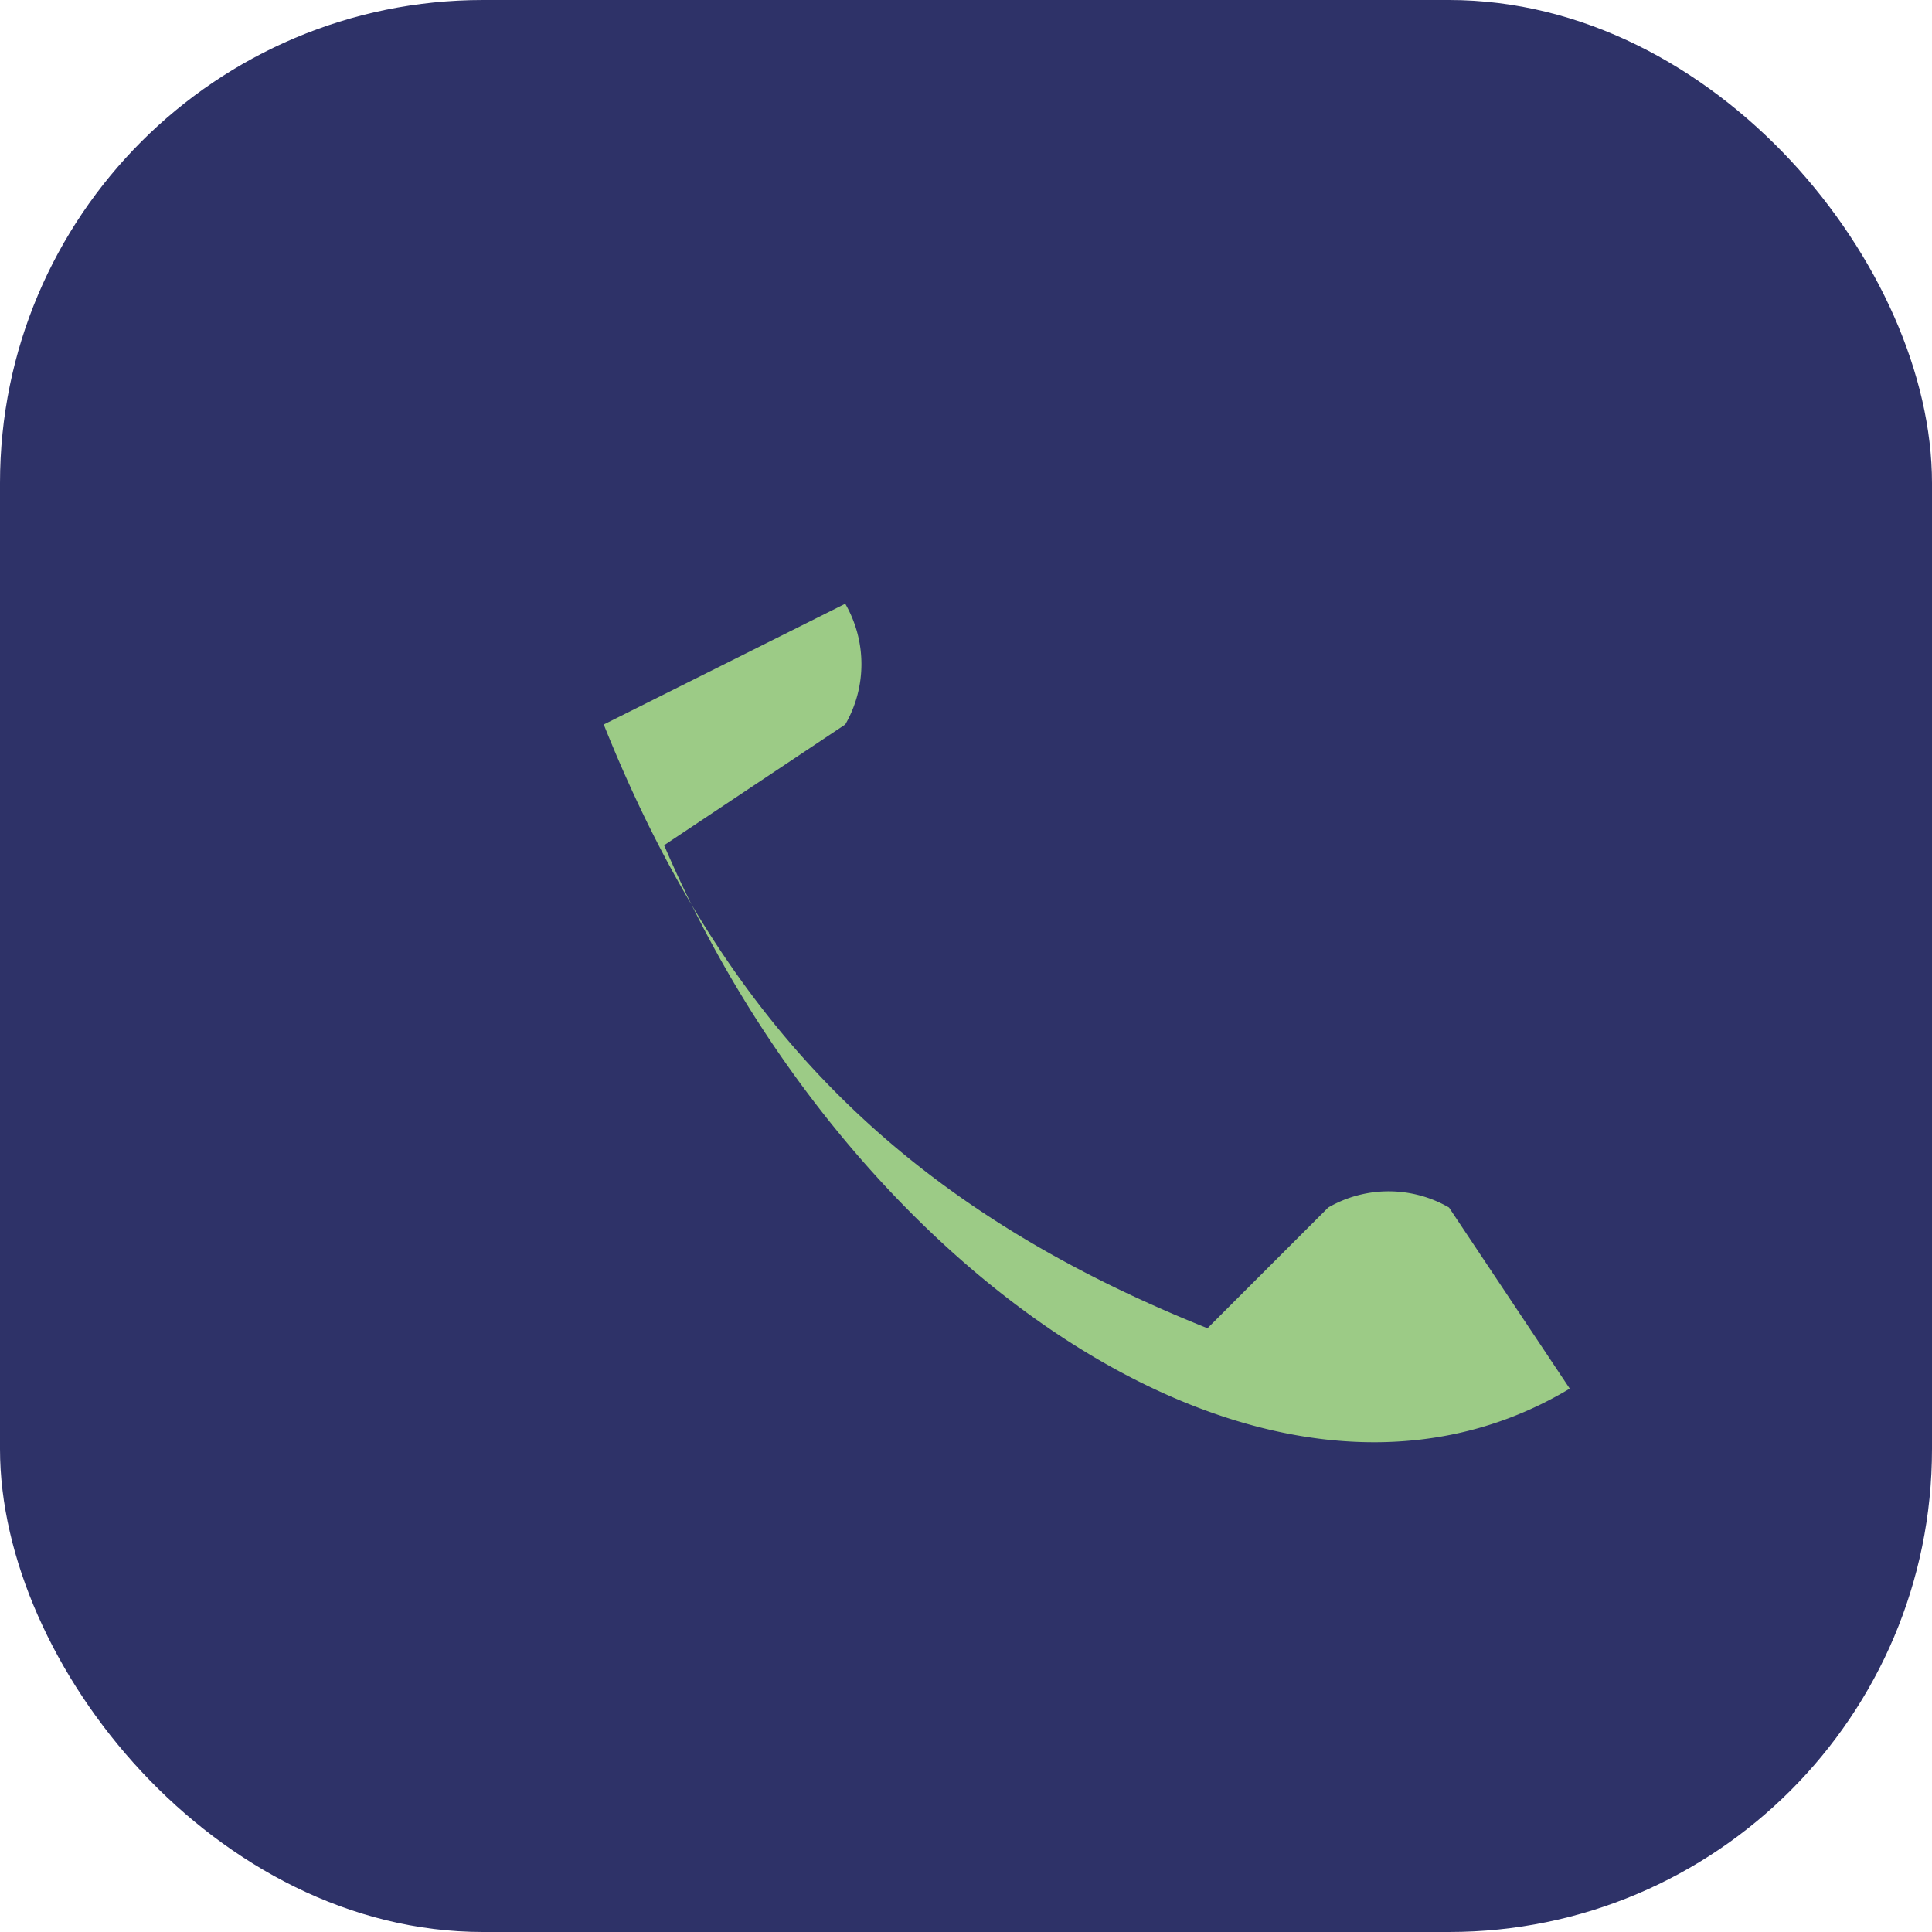
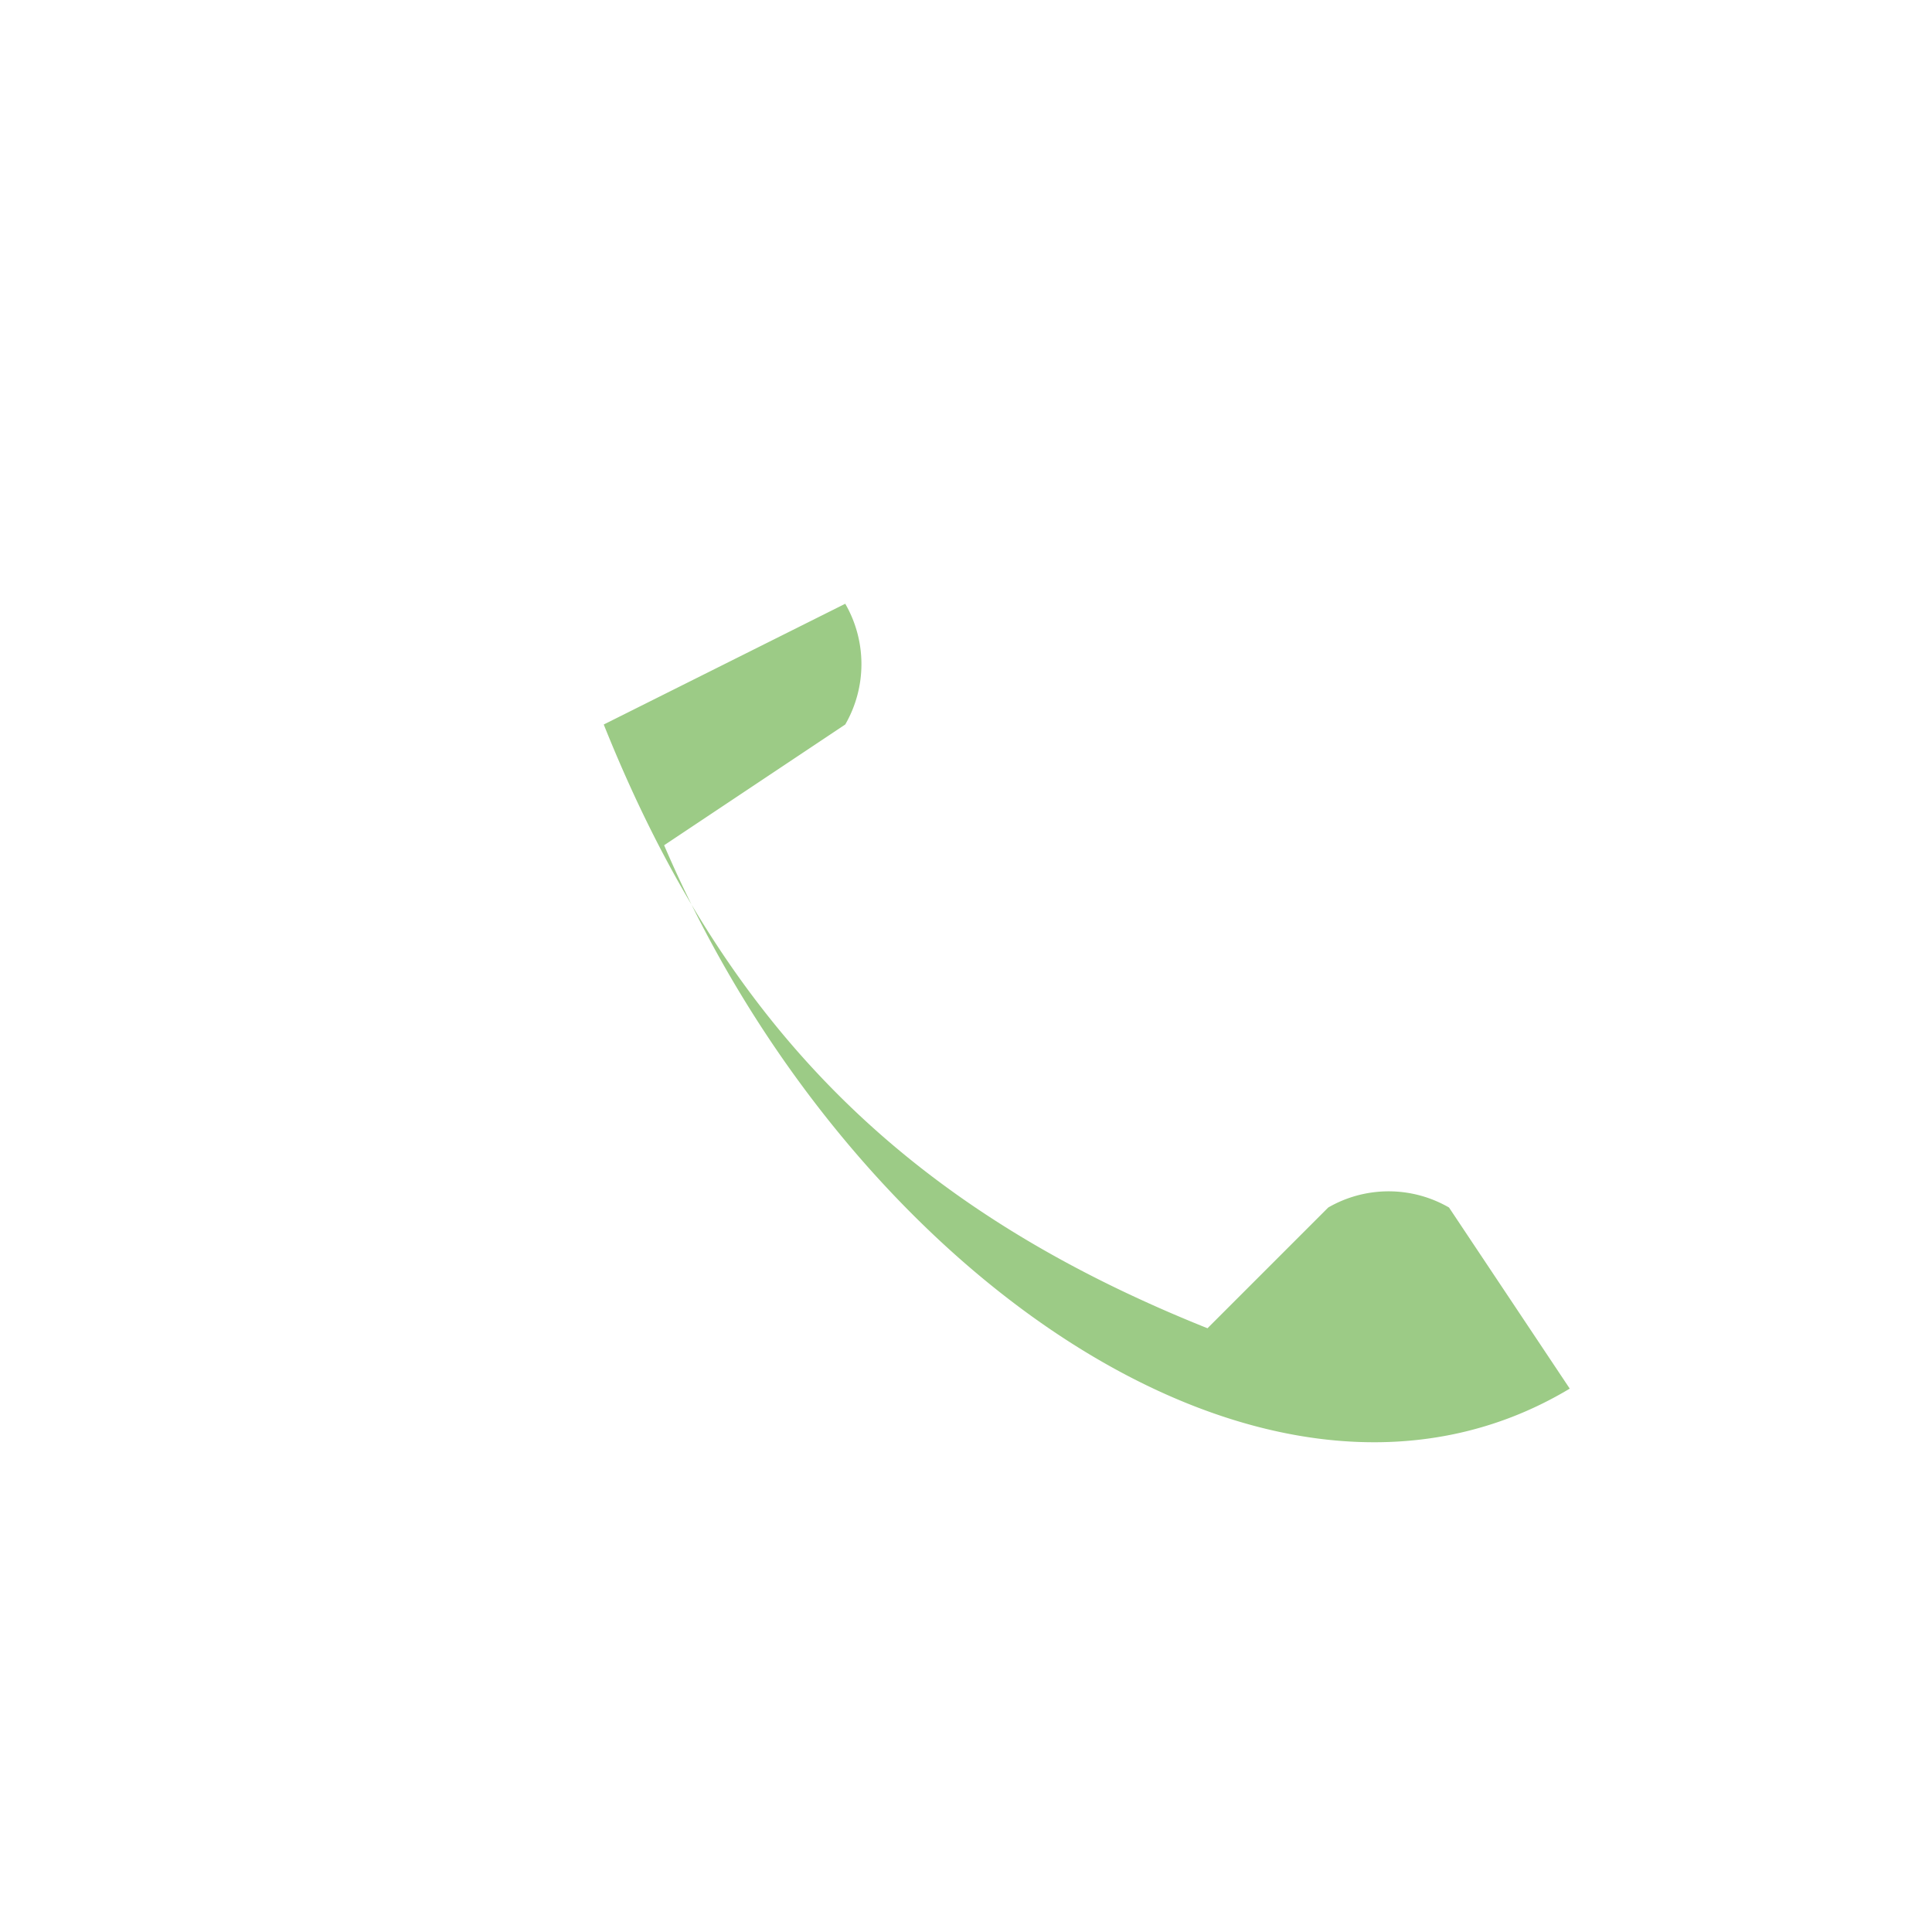
<svg xmlns="http://www.w3.org/2000/svg" width="32" height="32" viewBox="0 0 32 32">
-   <rect width="32" height="32" rx="8" fill="#2E3268" />
  <path d="M10 12c2 5 5 8 10 10l2-2a2 2 0 012 0l2 3c-5 3-12-2-15-9l3-2a2 2 0 000-2z" fill="#9CCB86" />
</svg>